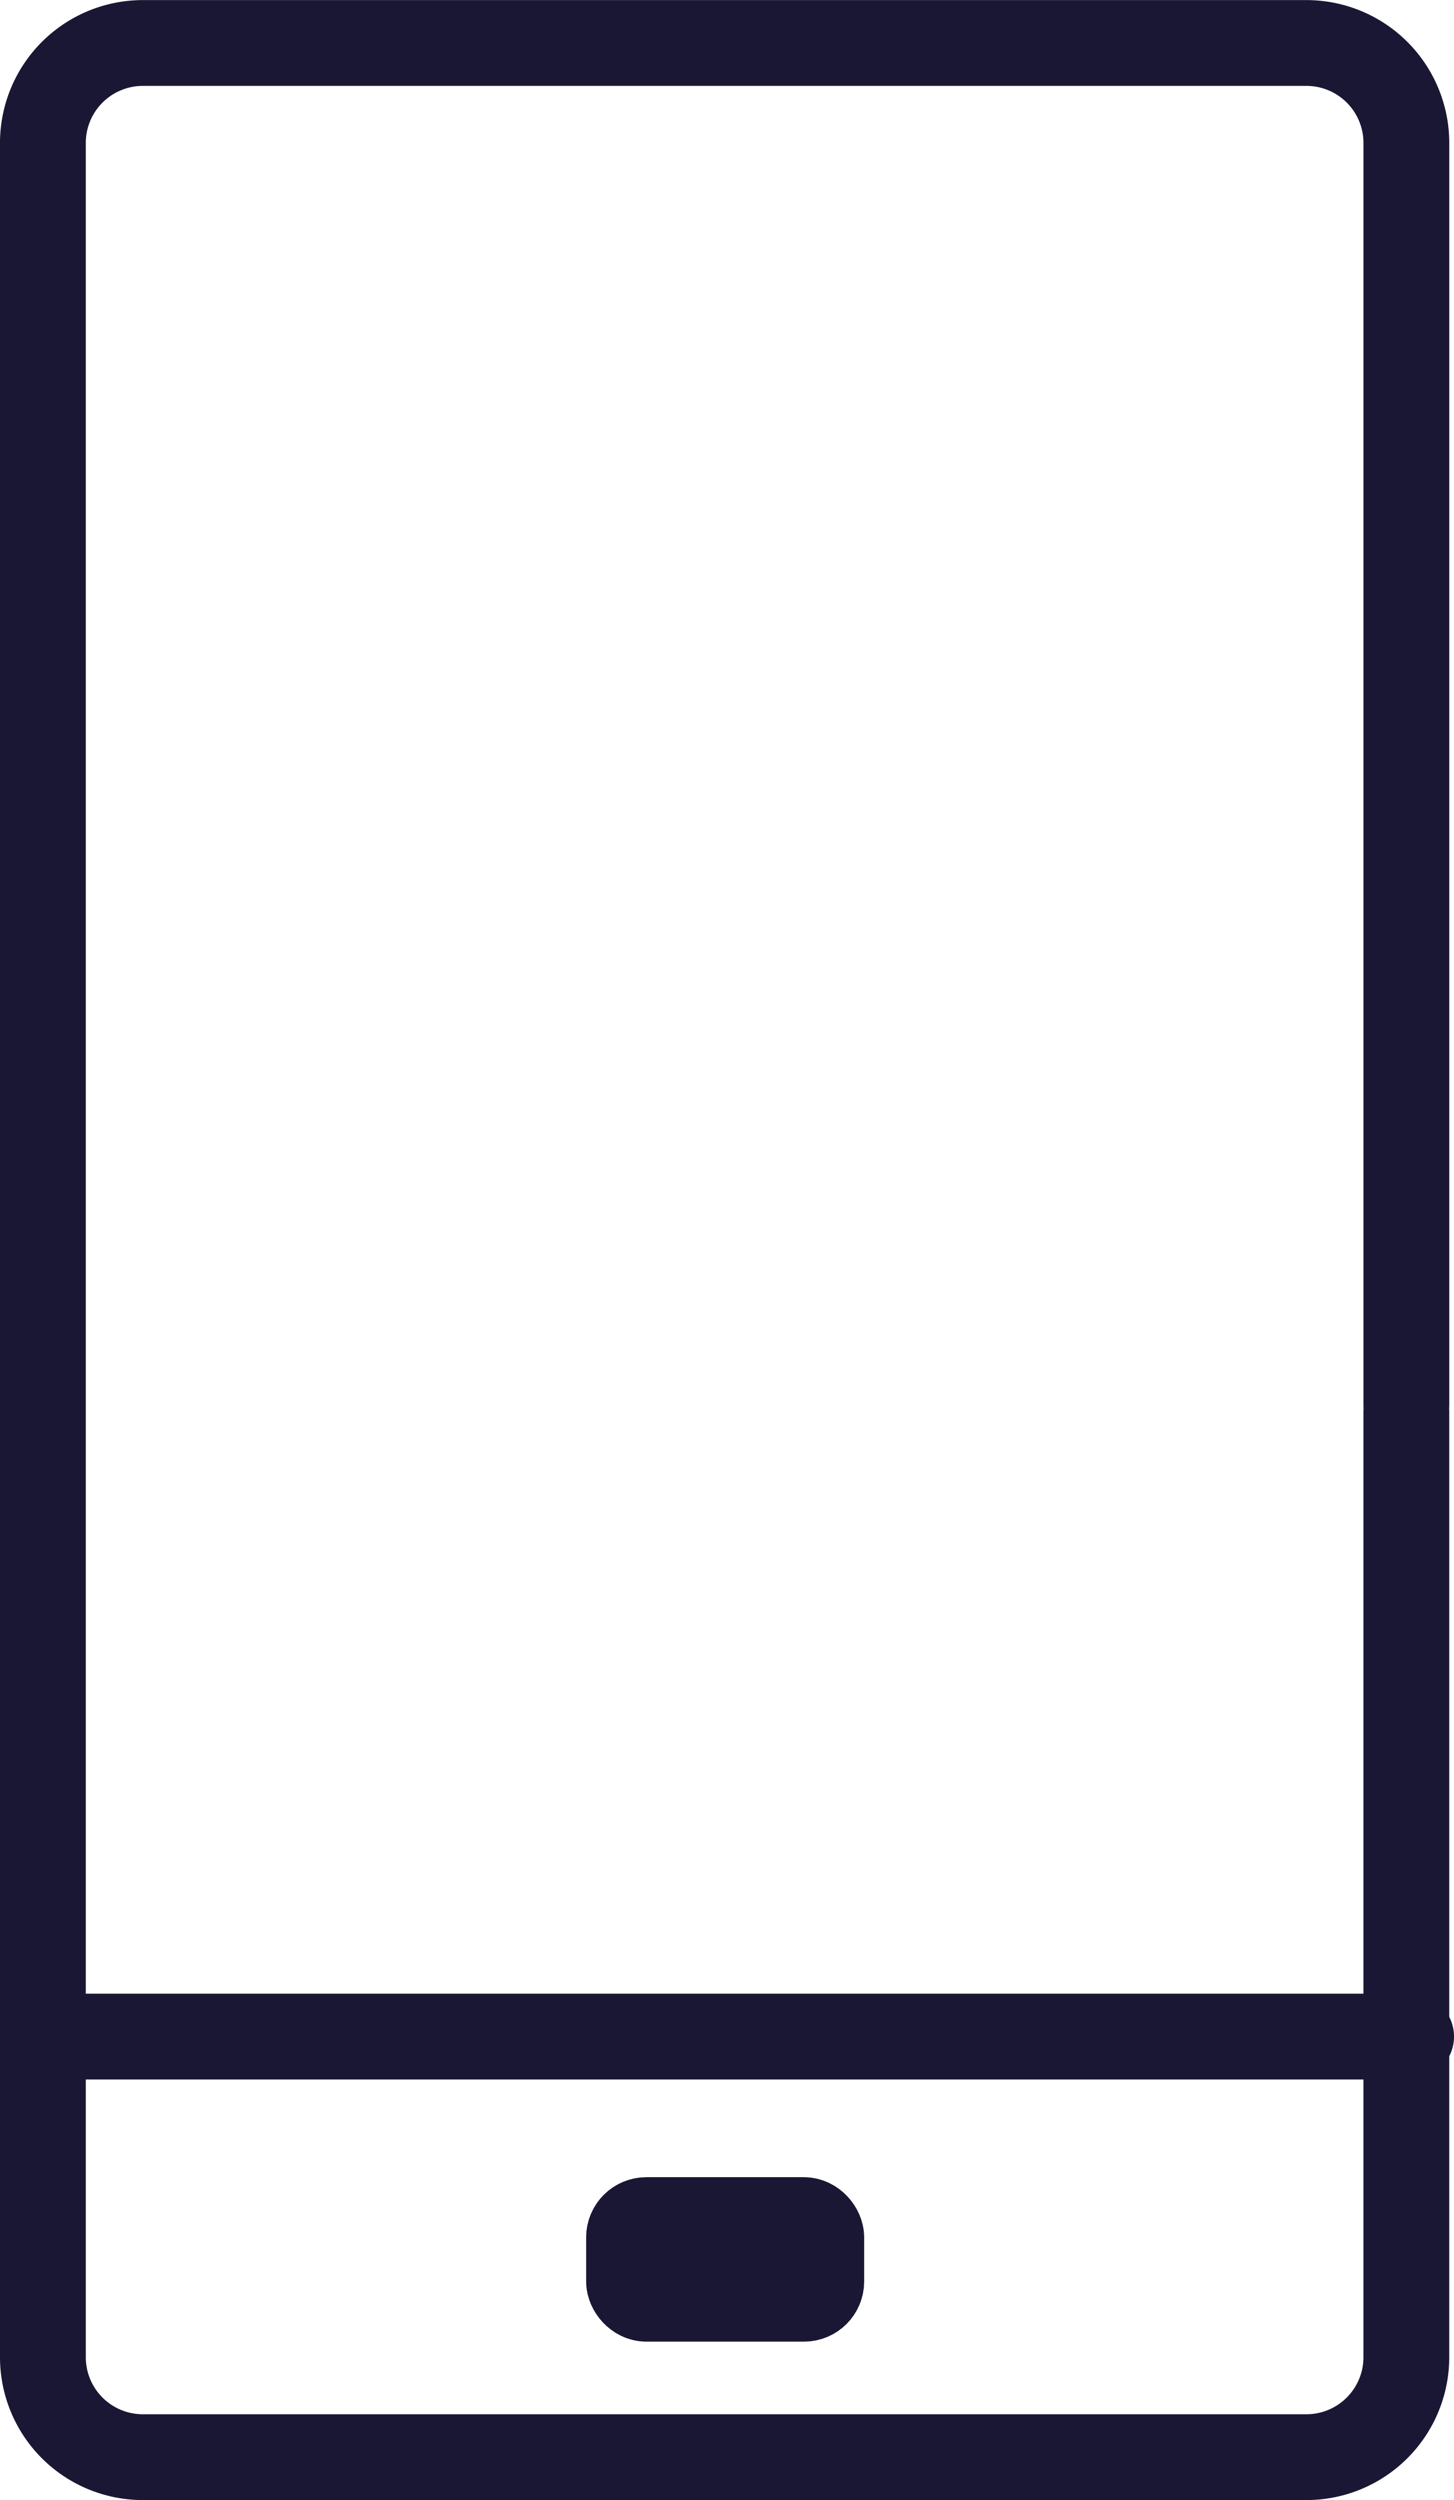
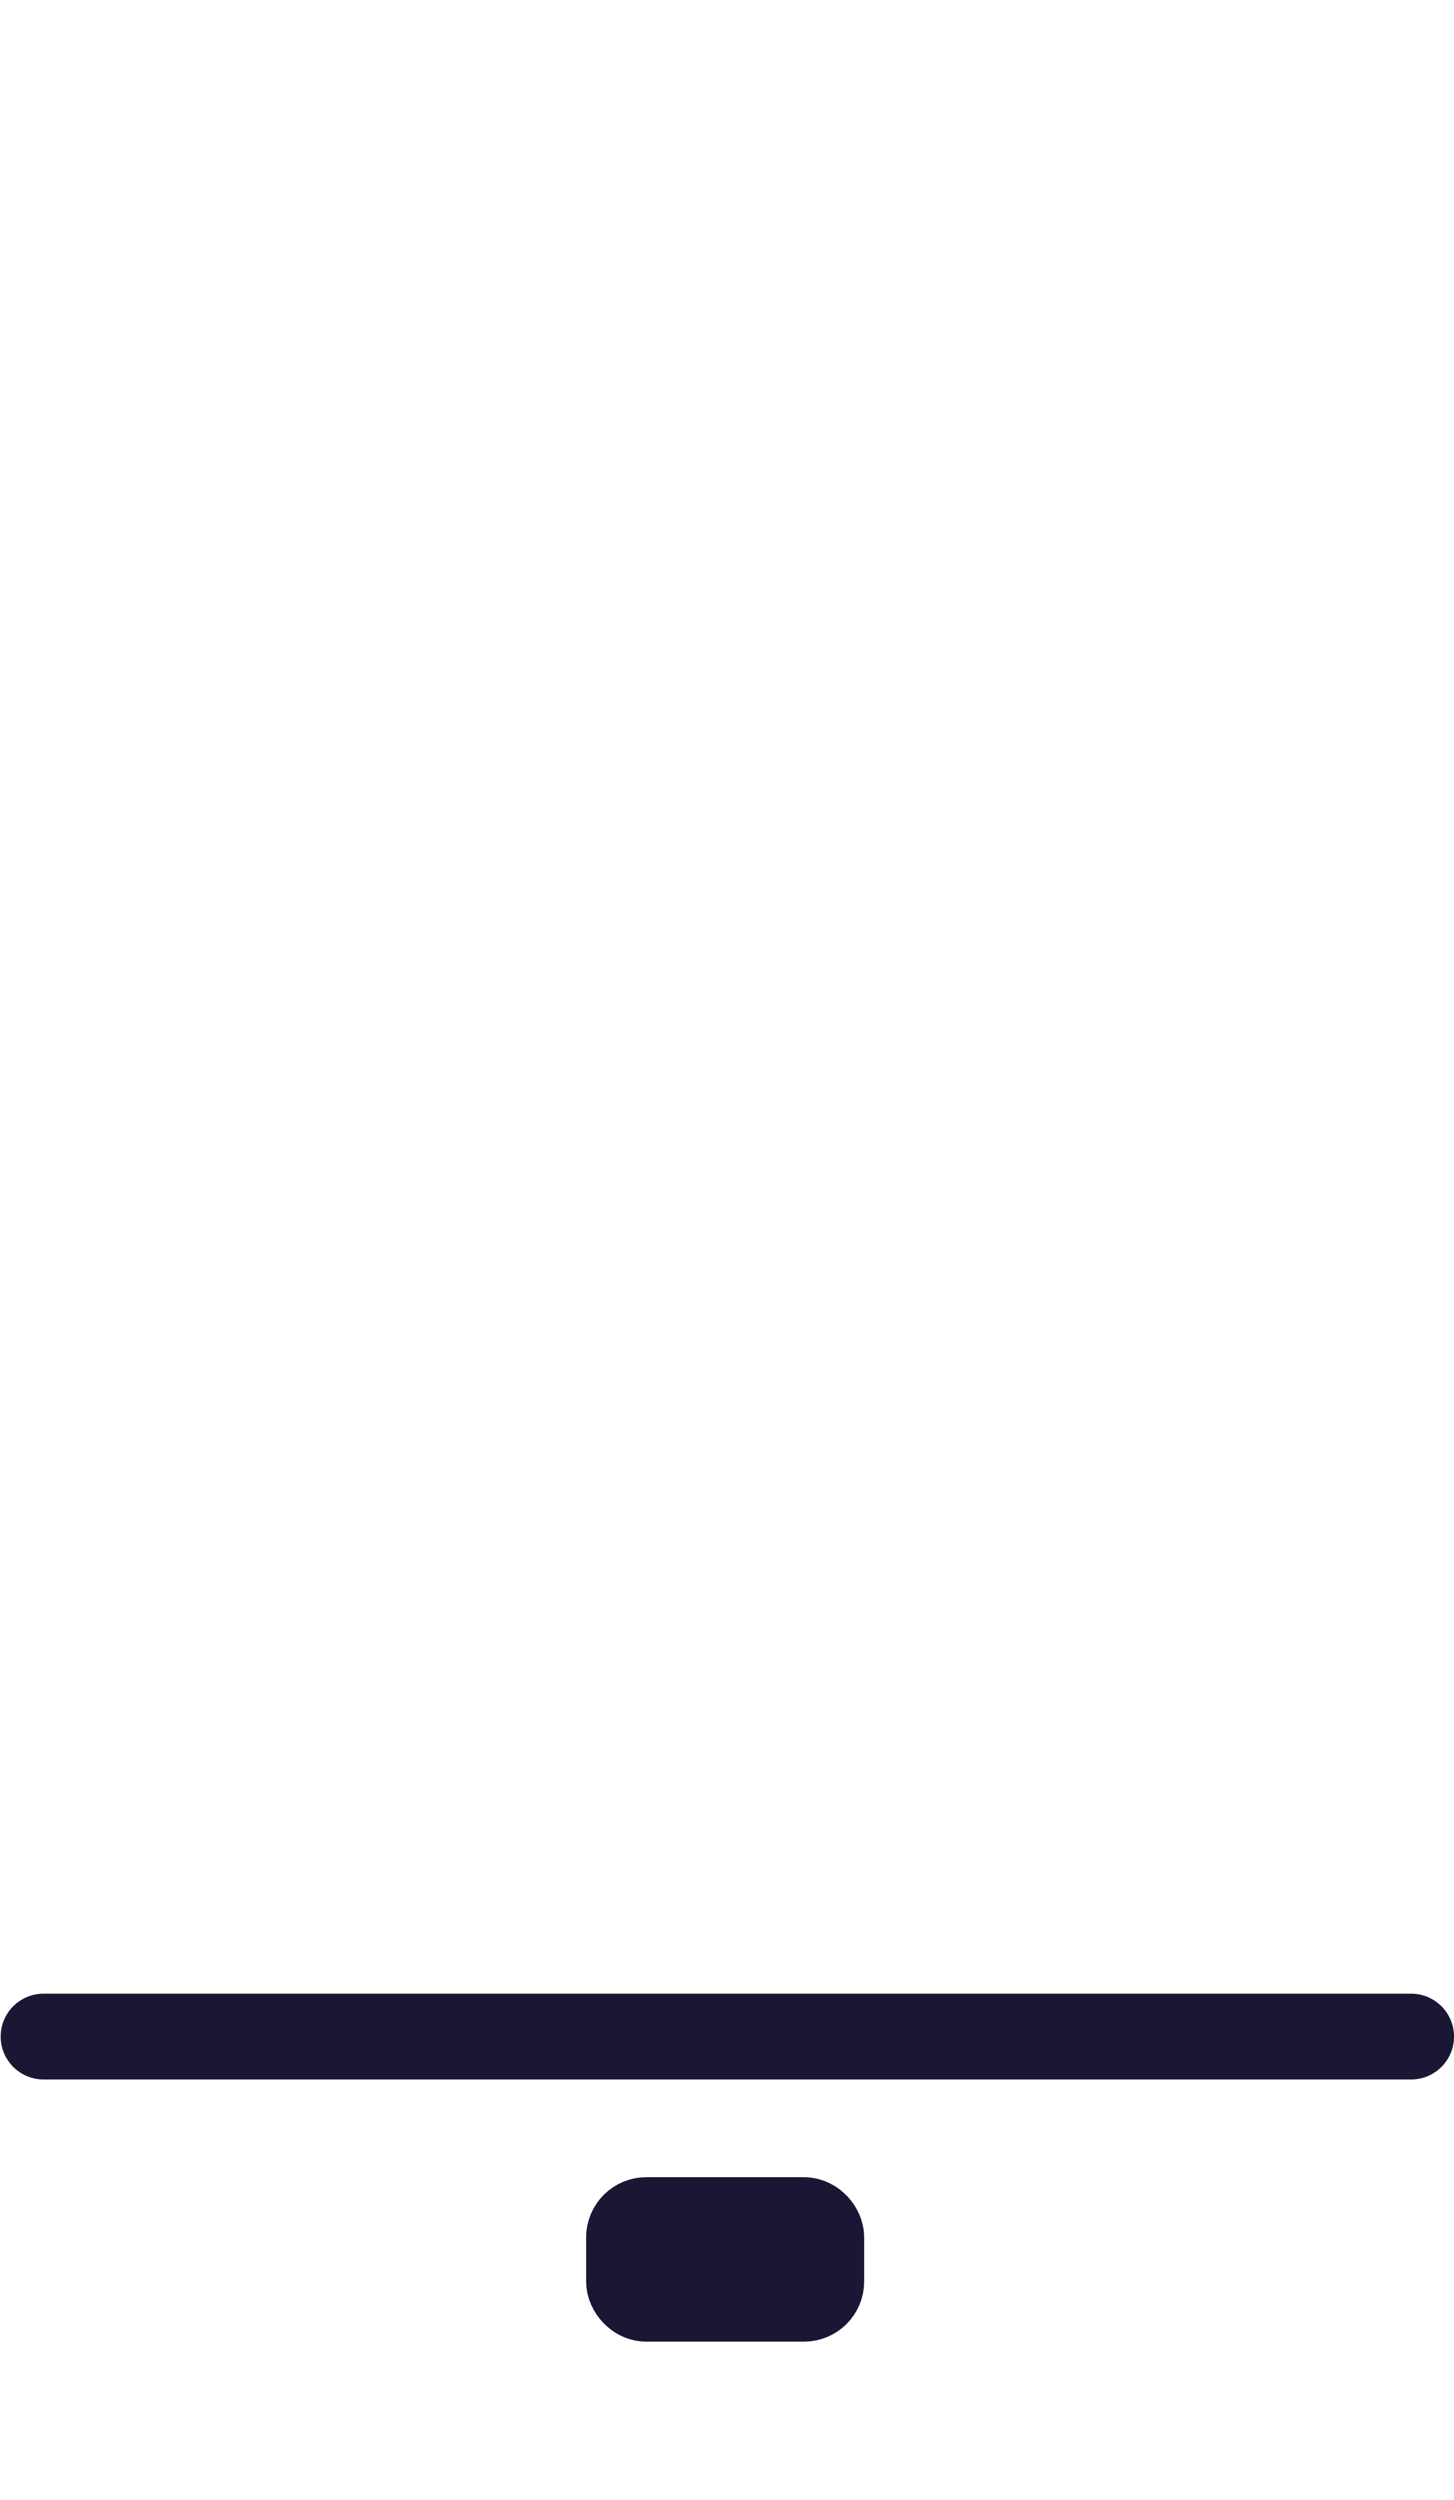
<svg xmlns="http://www.w3.org/2000/svg" width="67.786" height="116.544" viewBox="0 0 67.786 116.544">
  <g transform="translate(-13212.061 3508.095)">
-     <path d="M1429.625,4053.319v44.143a4.66,4.66,0,0,1-4.691,4.6H1370.75a4.66,4.66,0,0,1-4.689-4.6V3994.125a4.661,4.661,0,0,1,4.689-4.6h54.185a4.661,4.661,0,0,1,4.691,4.6v58.894" transform="translate(11848 -7495.616)" fill="none" stroke="#1a1734" stroke-linecap="round" stroke-linejoin="round" stroke-width="4" />
    <line x2="63.756" transform="translate(13214.092 -3413.16)" fill="none" stroke="#1a1734" stroke-linecap="round" stroke-linejoin="round" stroke-width="4" />
    <rect width="8.962" height="3.666" rx="0.805" transform="translate(13241.387 -3404.605)" fill="none" stroke="#1a1734" stroke-linecap="round" stroke-linejoin="round" stroke-width="4" />
  </g>
</svg>